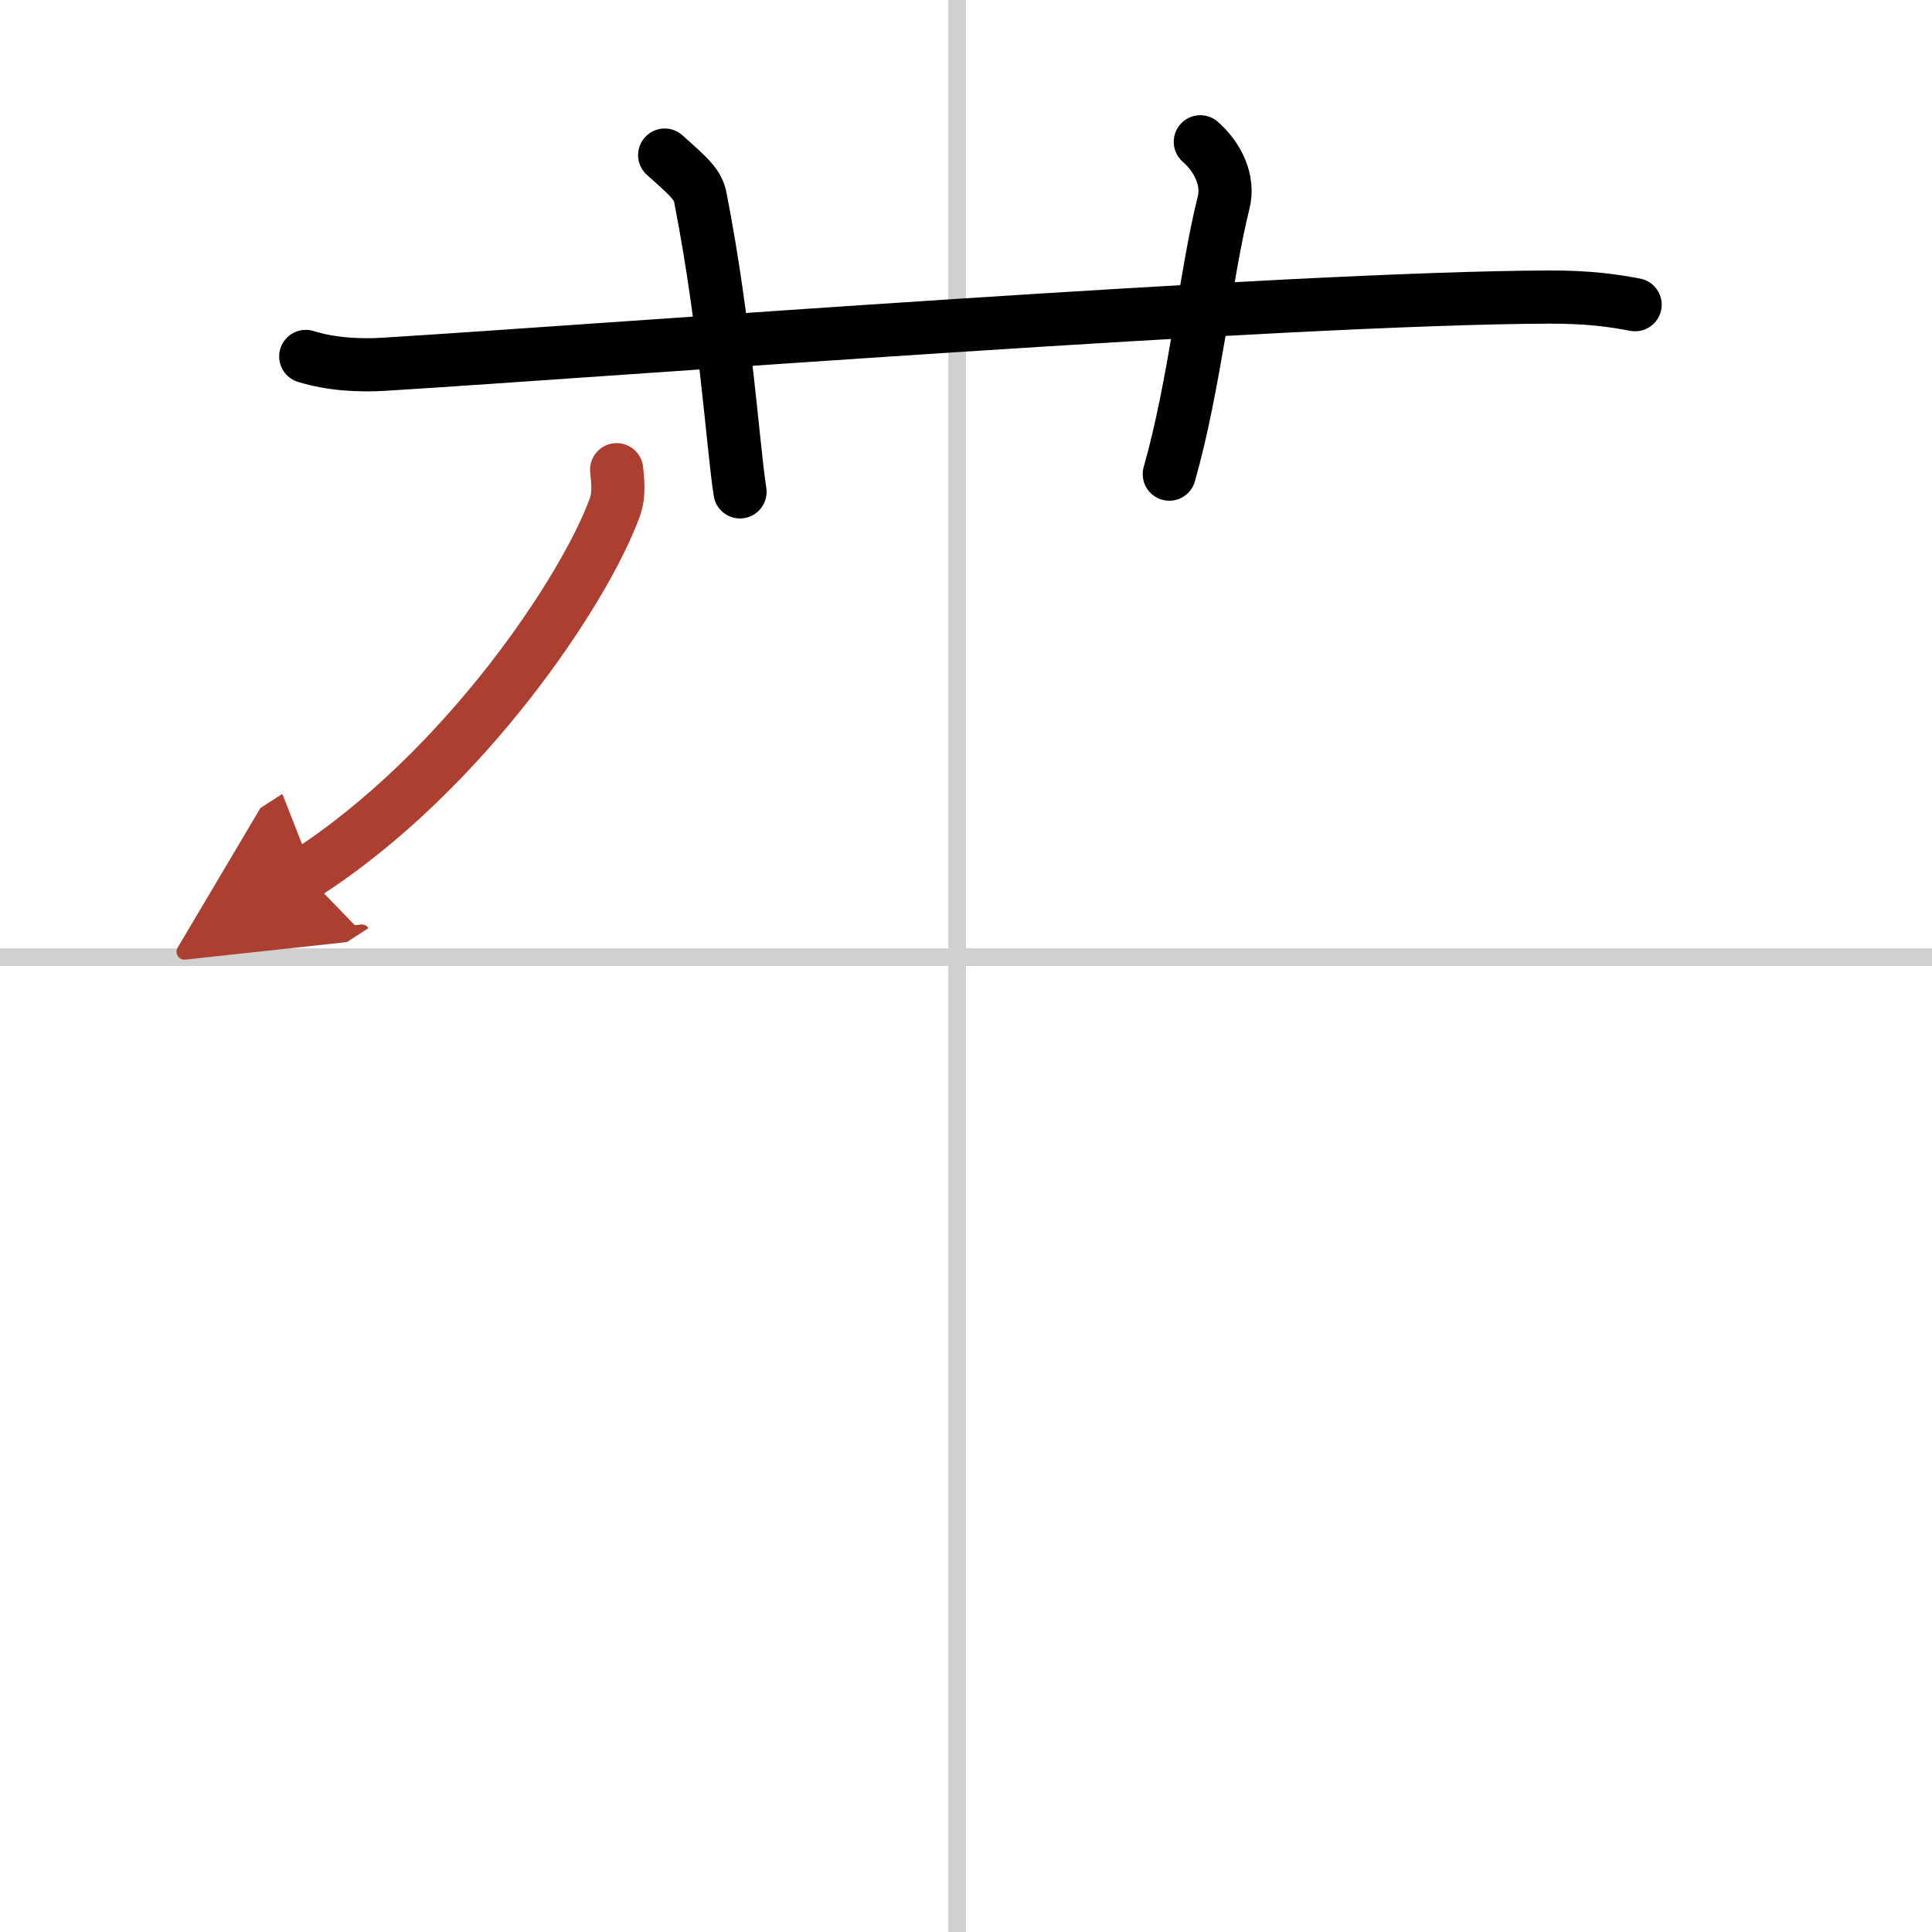
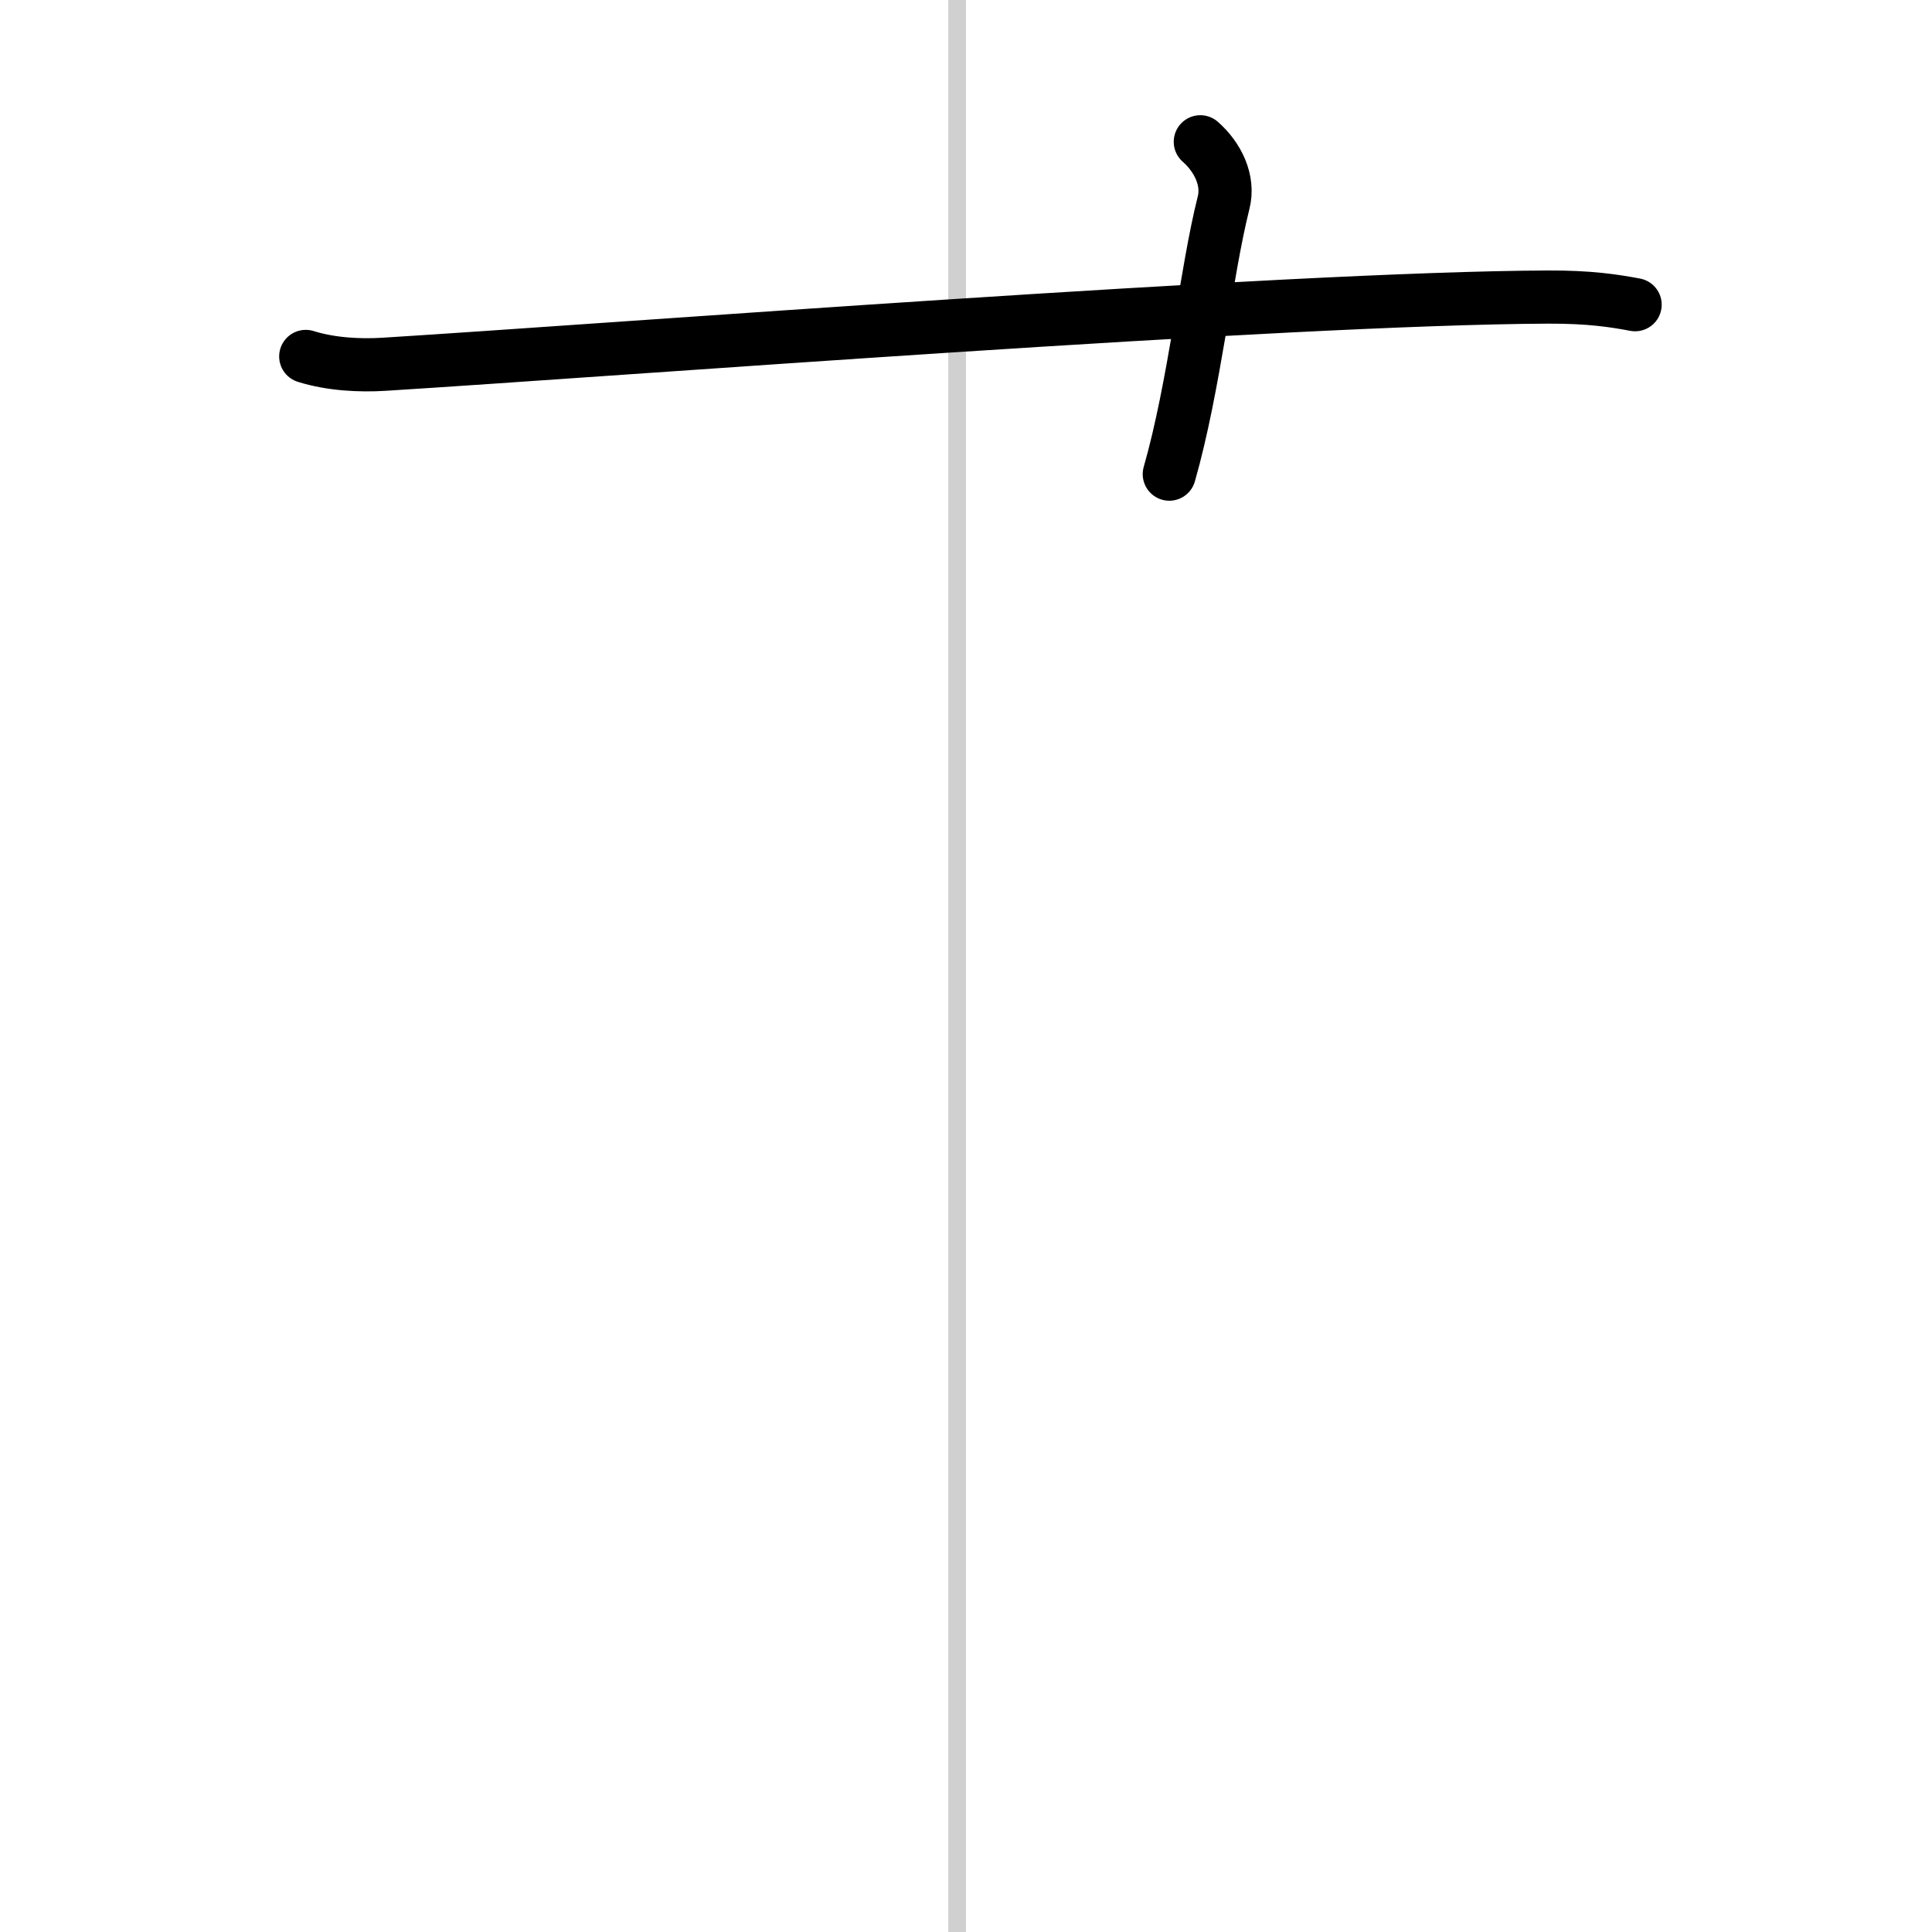
<svg xmlns="http://www.w3.org/2000/svg" width="400" height="400" viewBox="0 0 109 109">
  <defs>
    <marker id="a" markerWidth="4" orient="auto" refX="1" refY="5" viewBox="0 0 10 10">
      <polyline points="0 0 10 5 0 10 1 5" fill="#ad3f31" stroke="#ad3f31" />
    </marker>
  </defs>
  <g fill="none" stroke="#000" stroke-linecap="round" stroke-linejoin="round" stroke-width="3">
-     <rect width="100%" height="100%" fill="#fff" stroke="#fff" />
    <line x1="54" x2="54" y2="109" stroke="#d0d0d0" stroke-width="1" />
-     <line x2="109" y1="54" y2="54" stroke="#d0d0d0" stroke-width="1" />
    <path d="m17.25 20.11c1.4 0.44 3.03 0.53 4.44 0.44 12.89-0.8 50.8-3.73 65.65-3.79 2.34-0.01 3.74 0.21 4.91 0.43" />
-     <path d="m37.5 8.75c1.42 1.27 1.87 1.65 2.02 2.43 1.42 7.29 1.82 13.92 2.23 16.57" />
    <path d="m67.72 8c0.98 0.86 1.64 2.18 1.31 3.45-0.98 3.88-1.64 10.34-3.06 15.3" />
-     <path d="m34.79 26.5c0.05 0.53 0.17 1.37-0.1 2.11-1.63 4.54-8.44 14.89-17.47 20.7" marker-end="url(#a)" stroke="#ad3f31" />
  </g>
</svg>